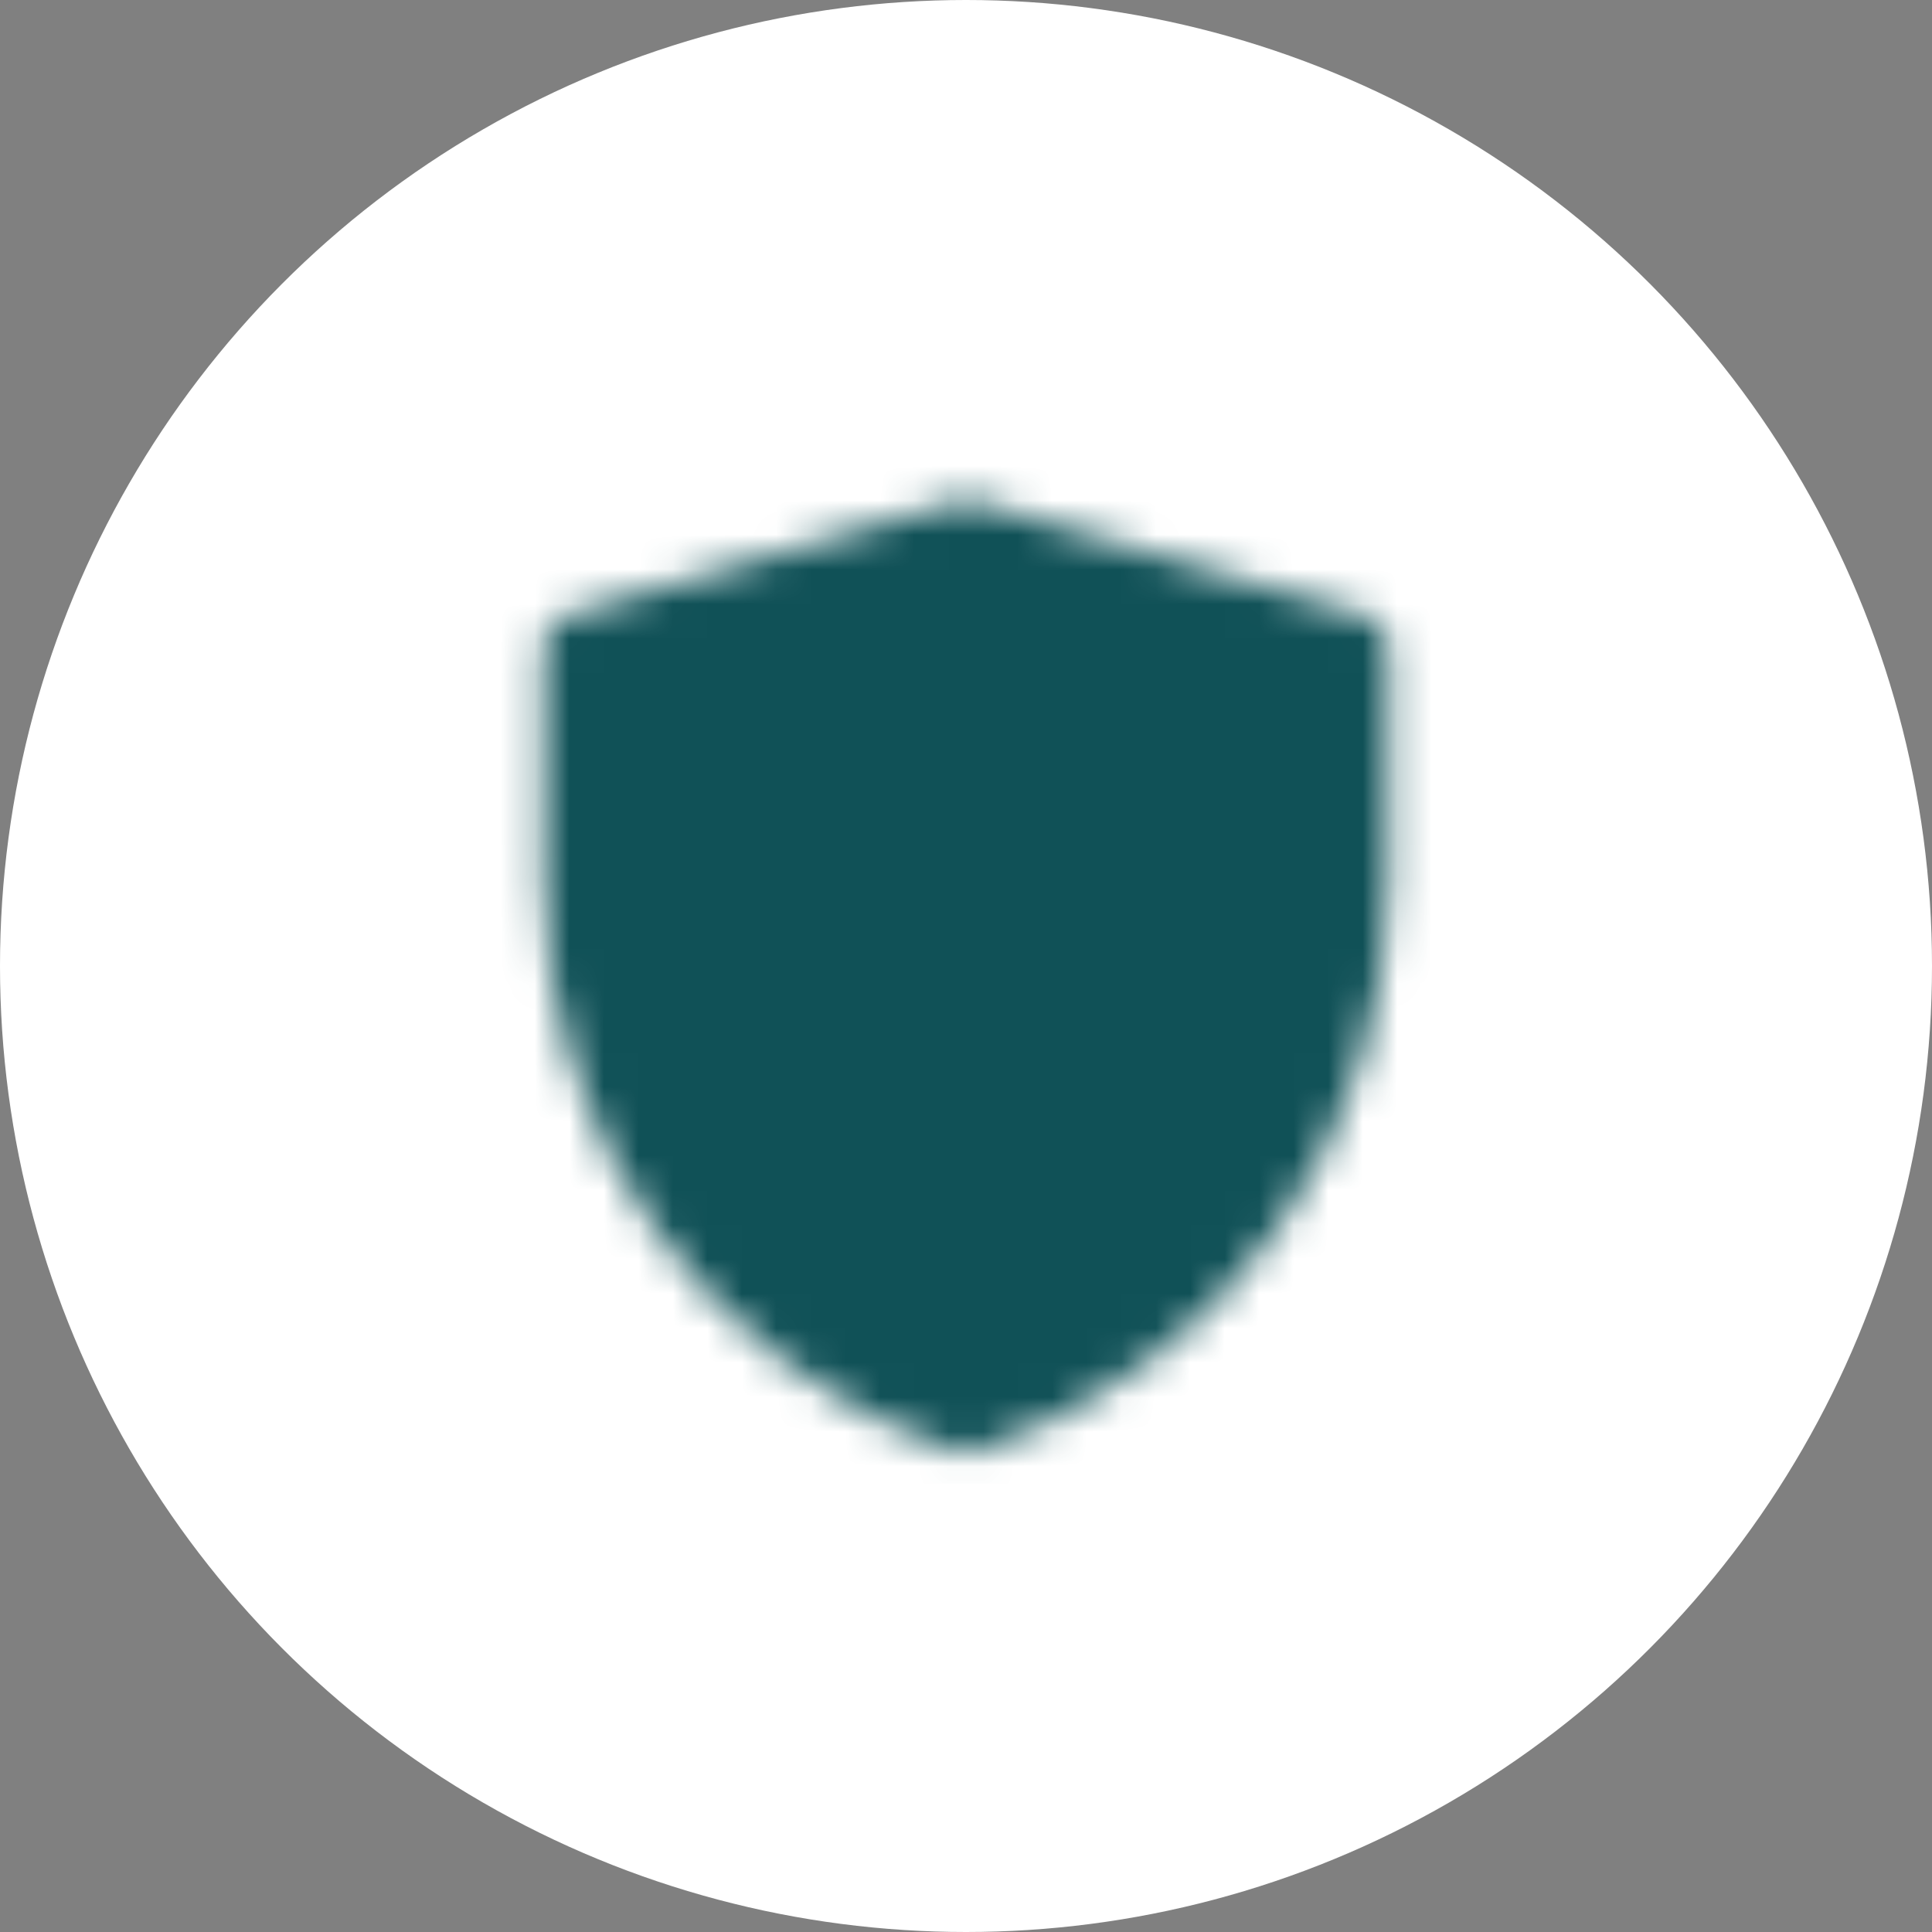
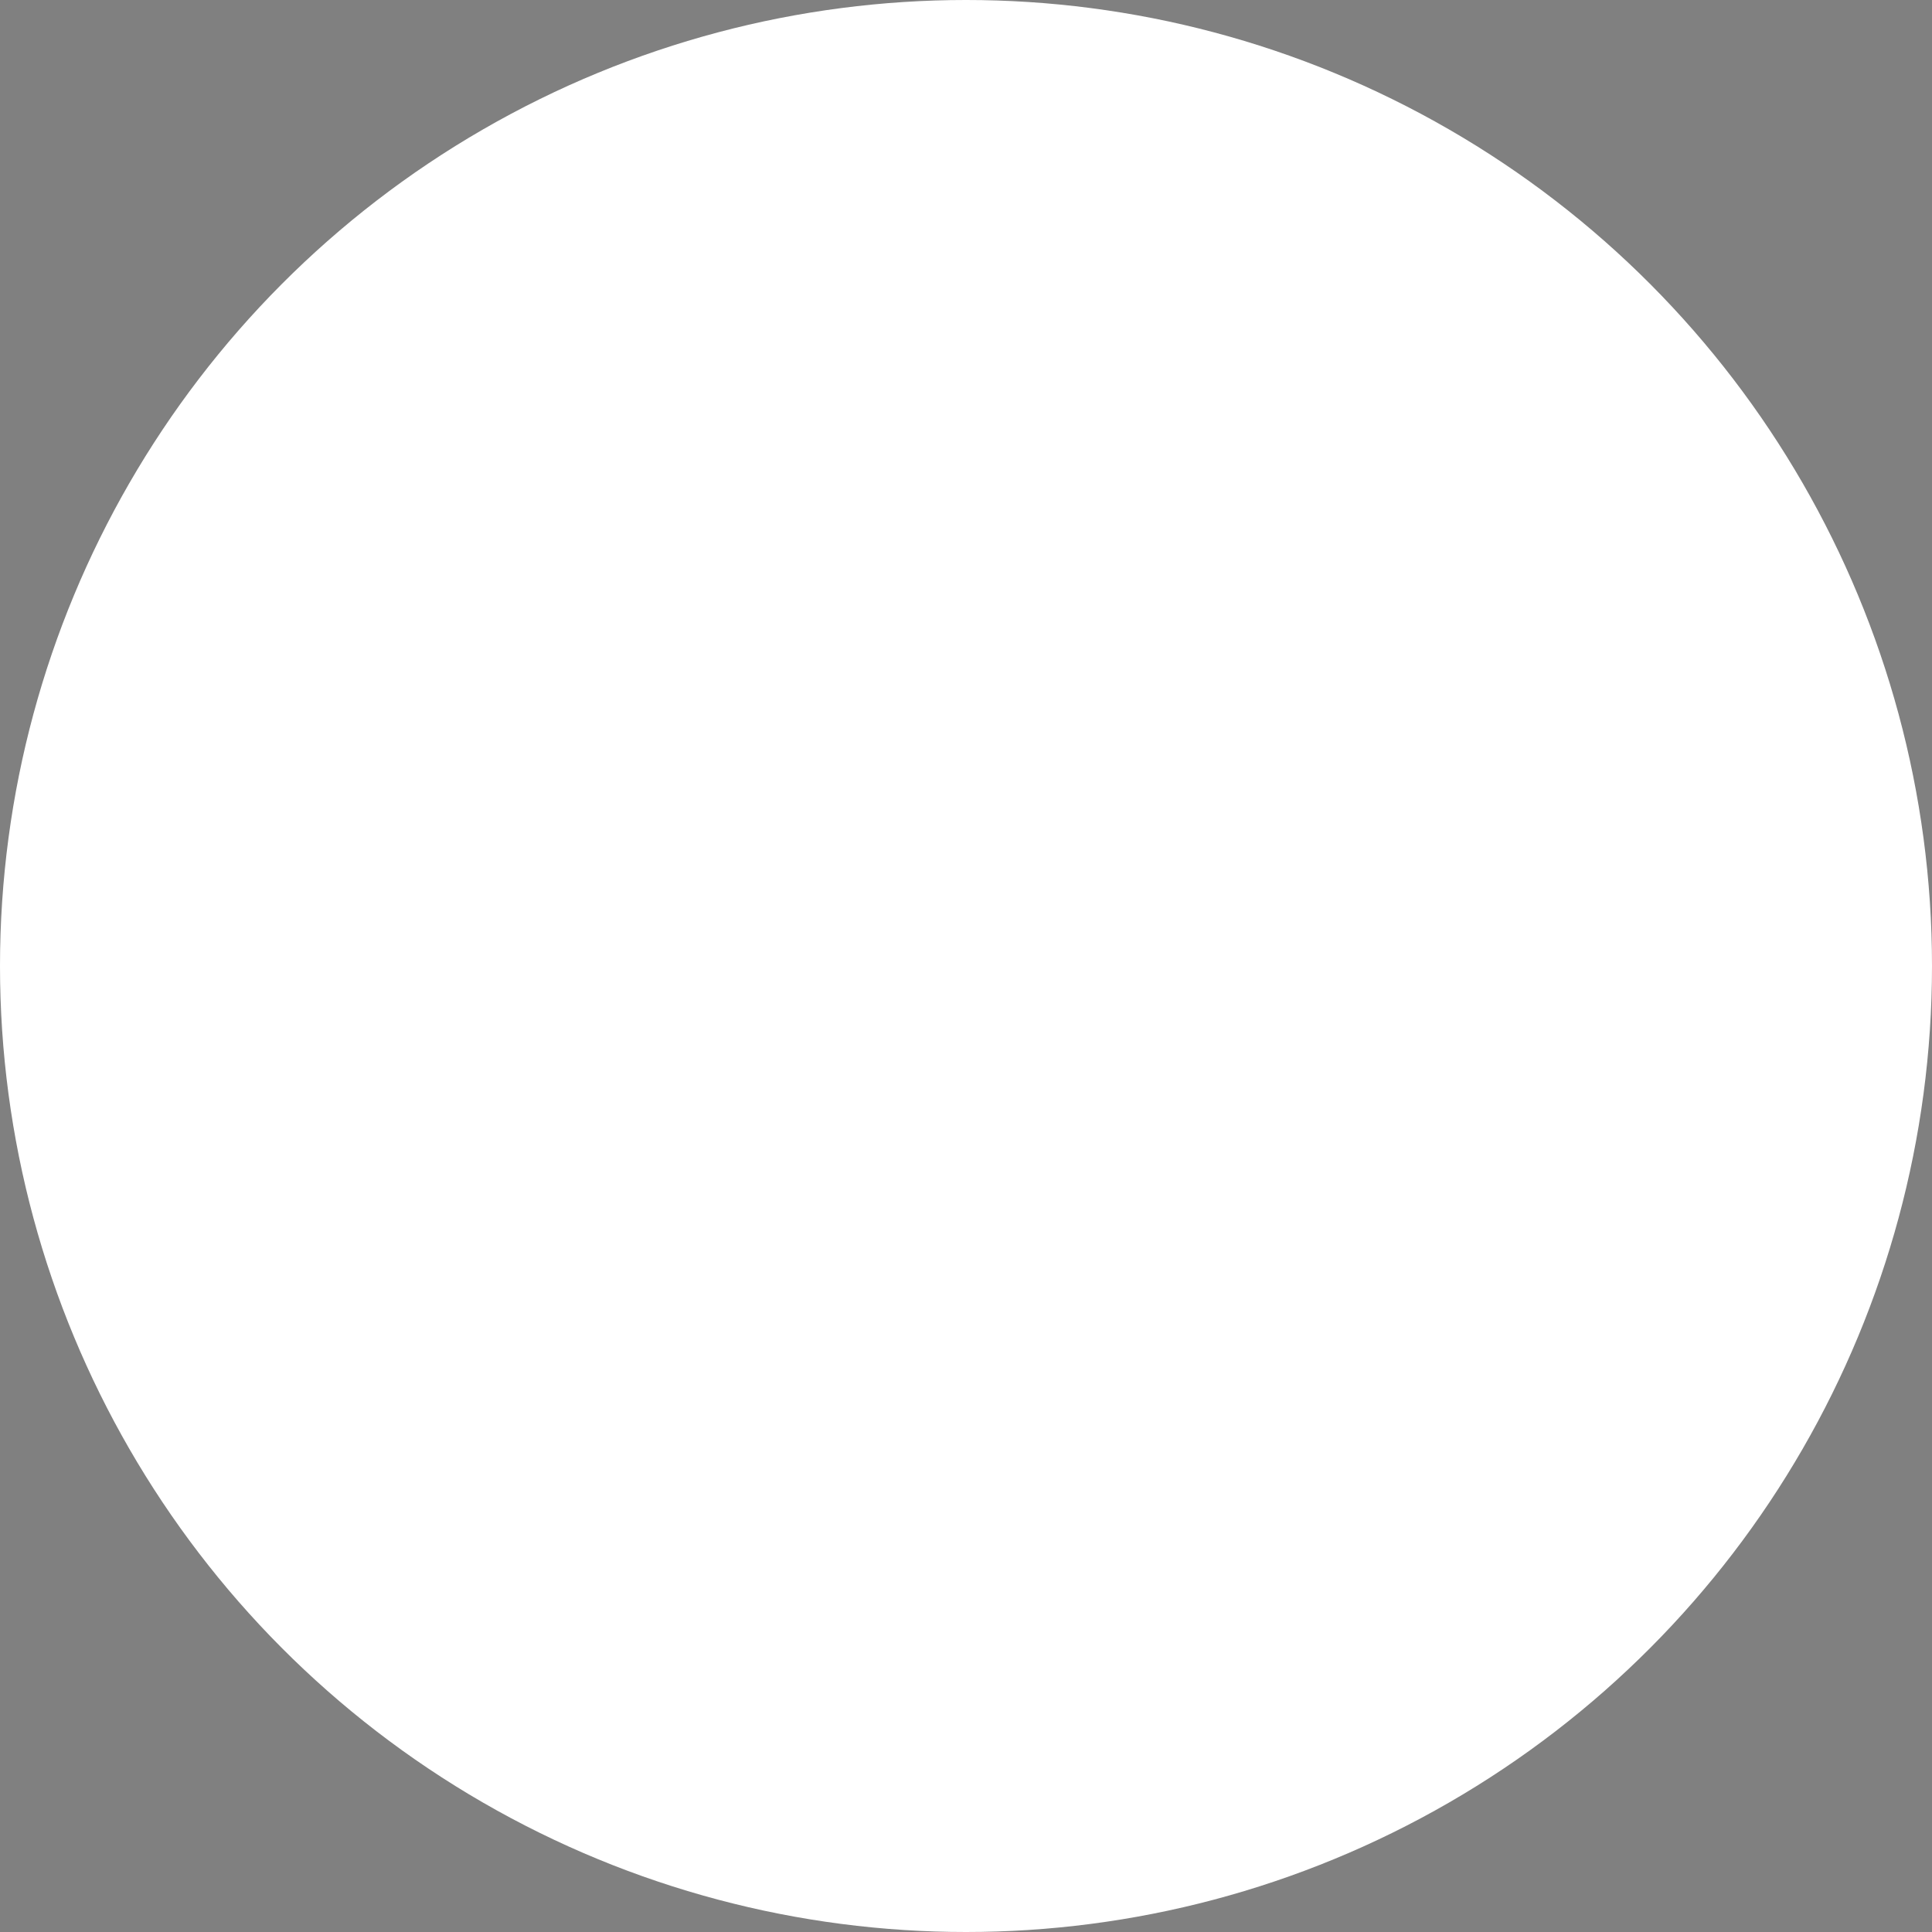
<svg xmlns="http://www.w3.org/2000/svg" width="56" height="56" viewBox="0 0 56 56" fill="none">
  <rect x="0" y="0" width="56" height="56" fill="#808080" stroke="none" />
  <circle cx="28" cy="28" r="28" fill="white" />
  <mask id="mask0_80_8690" style="mask-type:luminance" maskUnits="userSpaceOnUse" x="15" y="14" width="26" height="29">
-     <path d="M16.75 18.785L28.006 15.5L39.25 18.785V25.521C39.25 28.974 38.163 32.338 36.144 35.139C34.126 37.939 31.277 40.033 28.002 41.125C24.726 40.034 21.876 37.939 19.856 35.138C17.837 32.337 16.75 28.971 16.75 25.518V18.785Z" fill="white" stroke="white" stroke-width="2" stroke-linejoin="round" />
-     <path d="M22.375 27.375L26.75 31.75L34.25 24.25" stroke="black" stroke-width="2" stroke-linecap="round" stroke-linejoin="round" />
-   </mask>
+     </mask>
  <g mask="url(#mask0_80_8690)">
-     <path d="M13 13H43V43H13V13Z" fill="#105157" />
-   </g>
+     </g>
</svg>